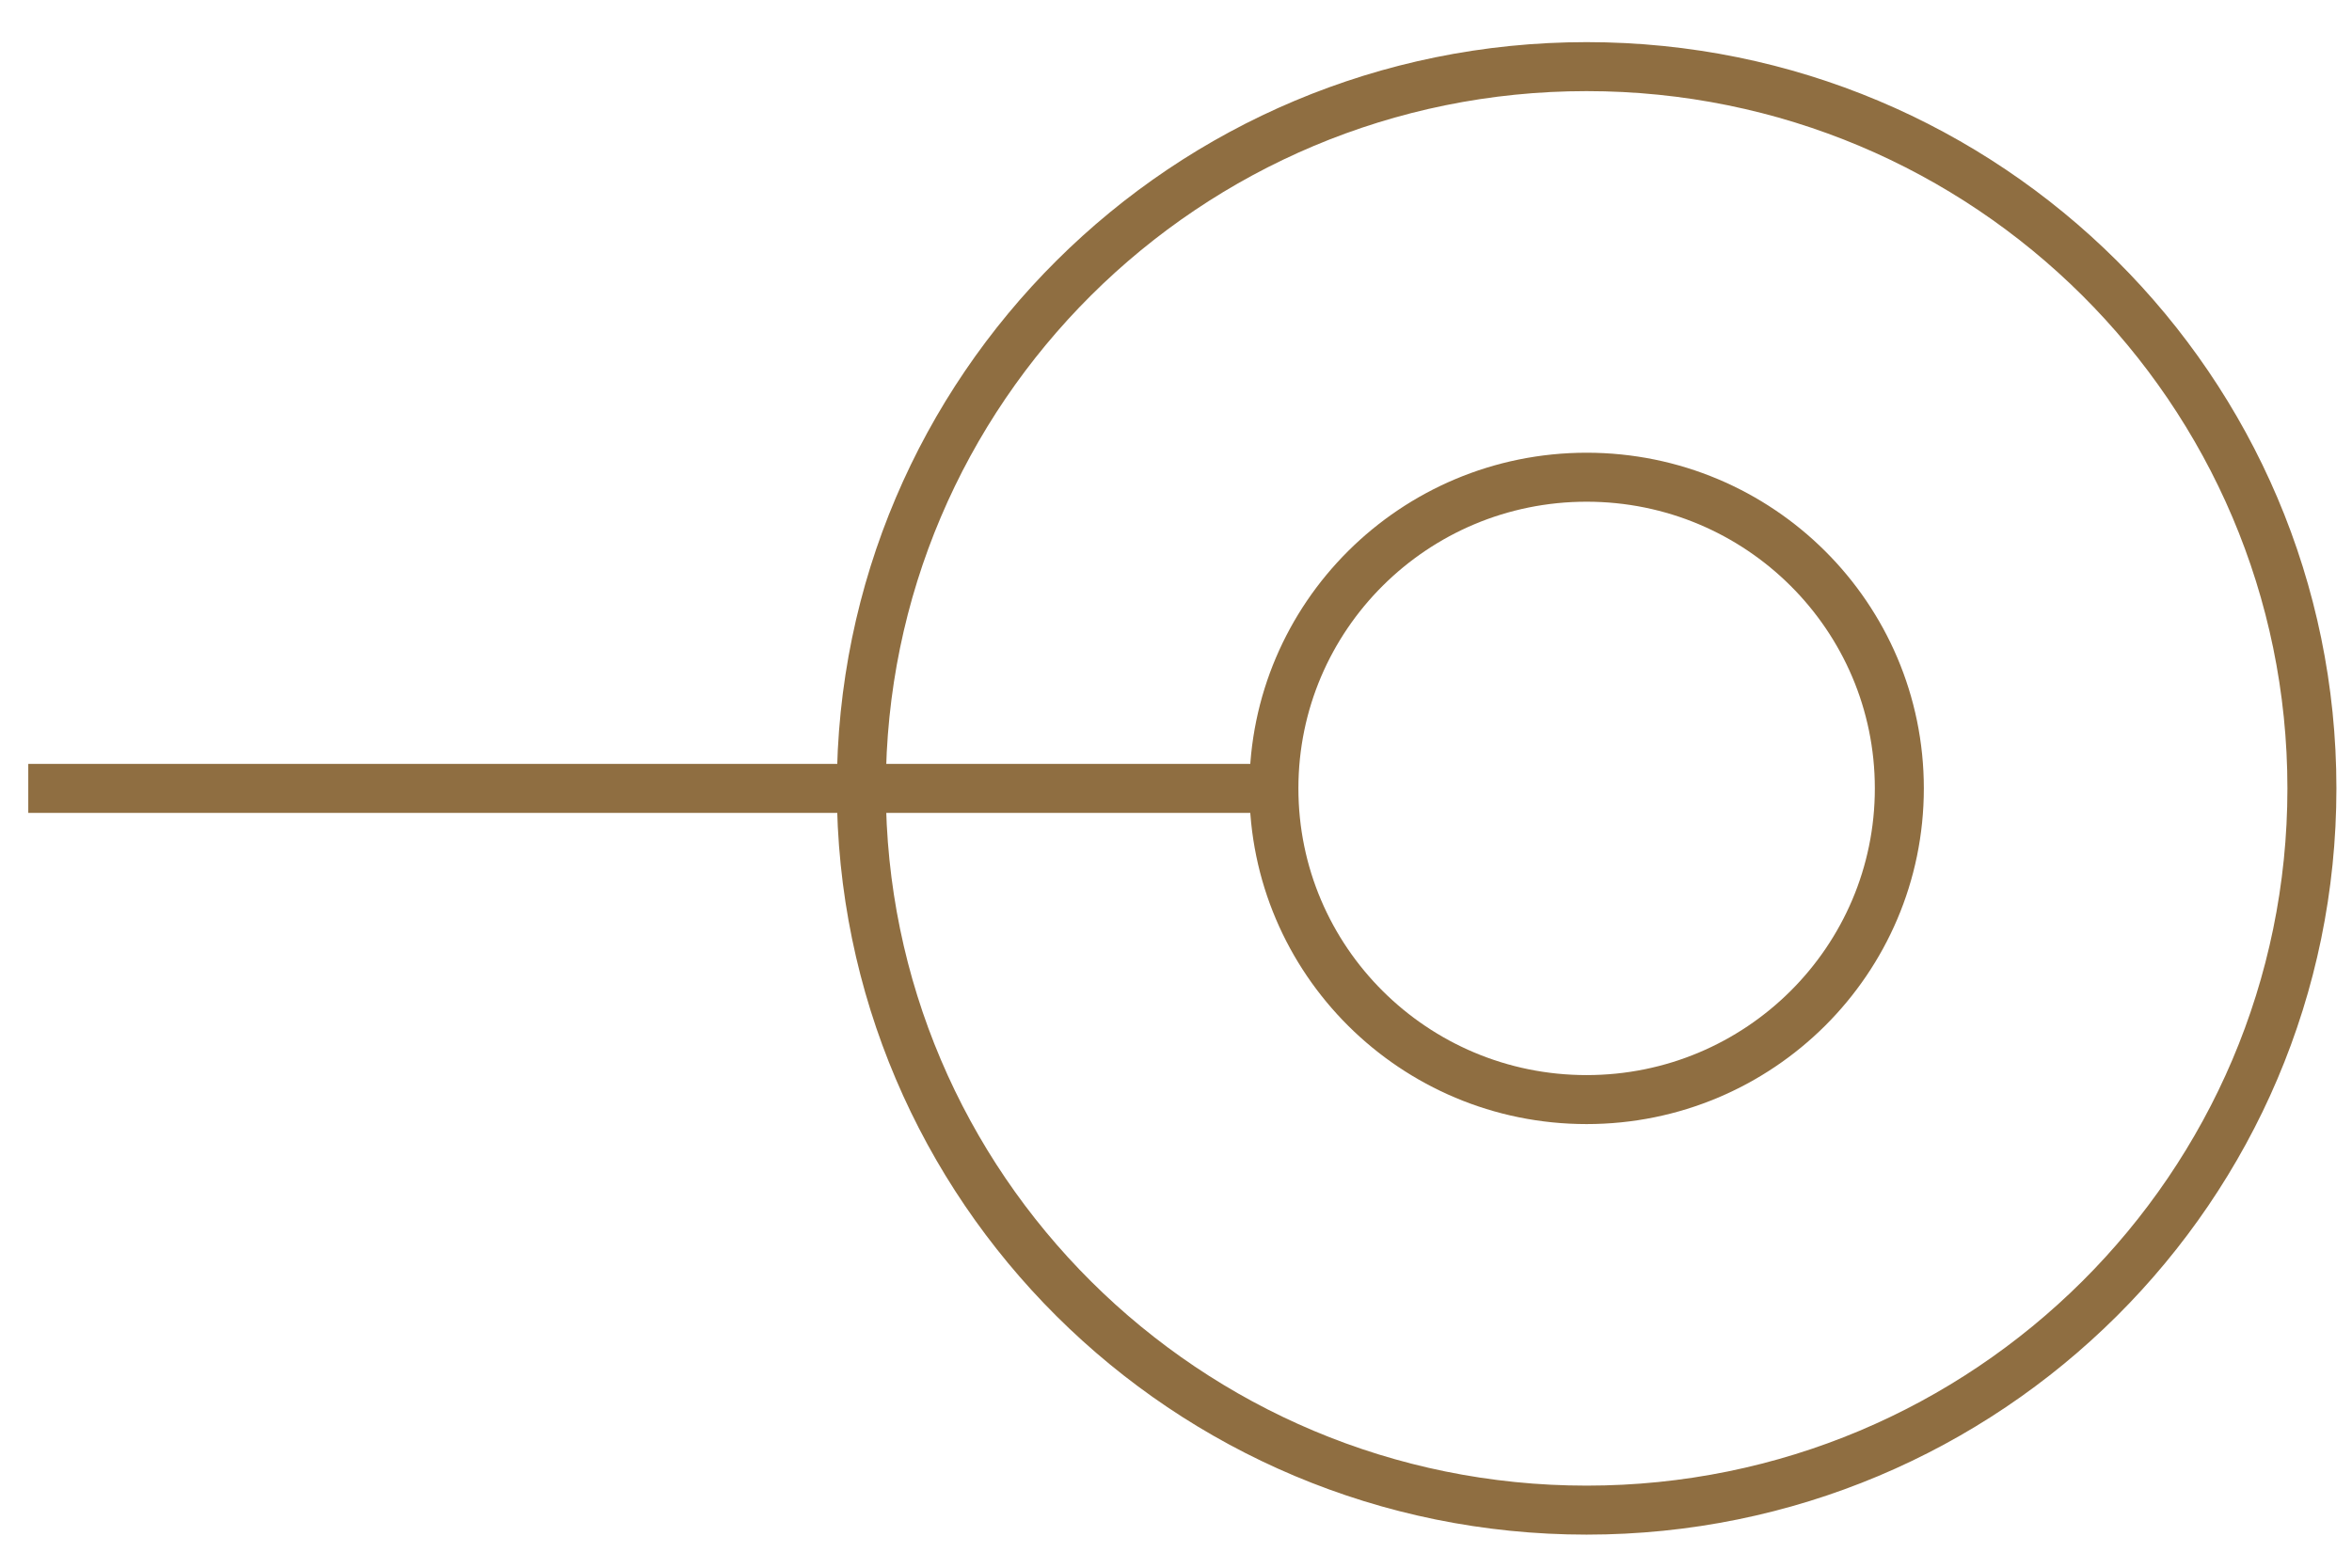
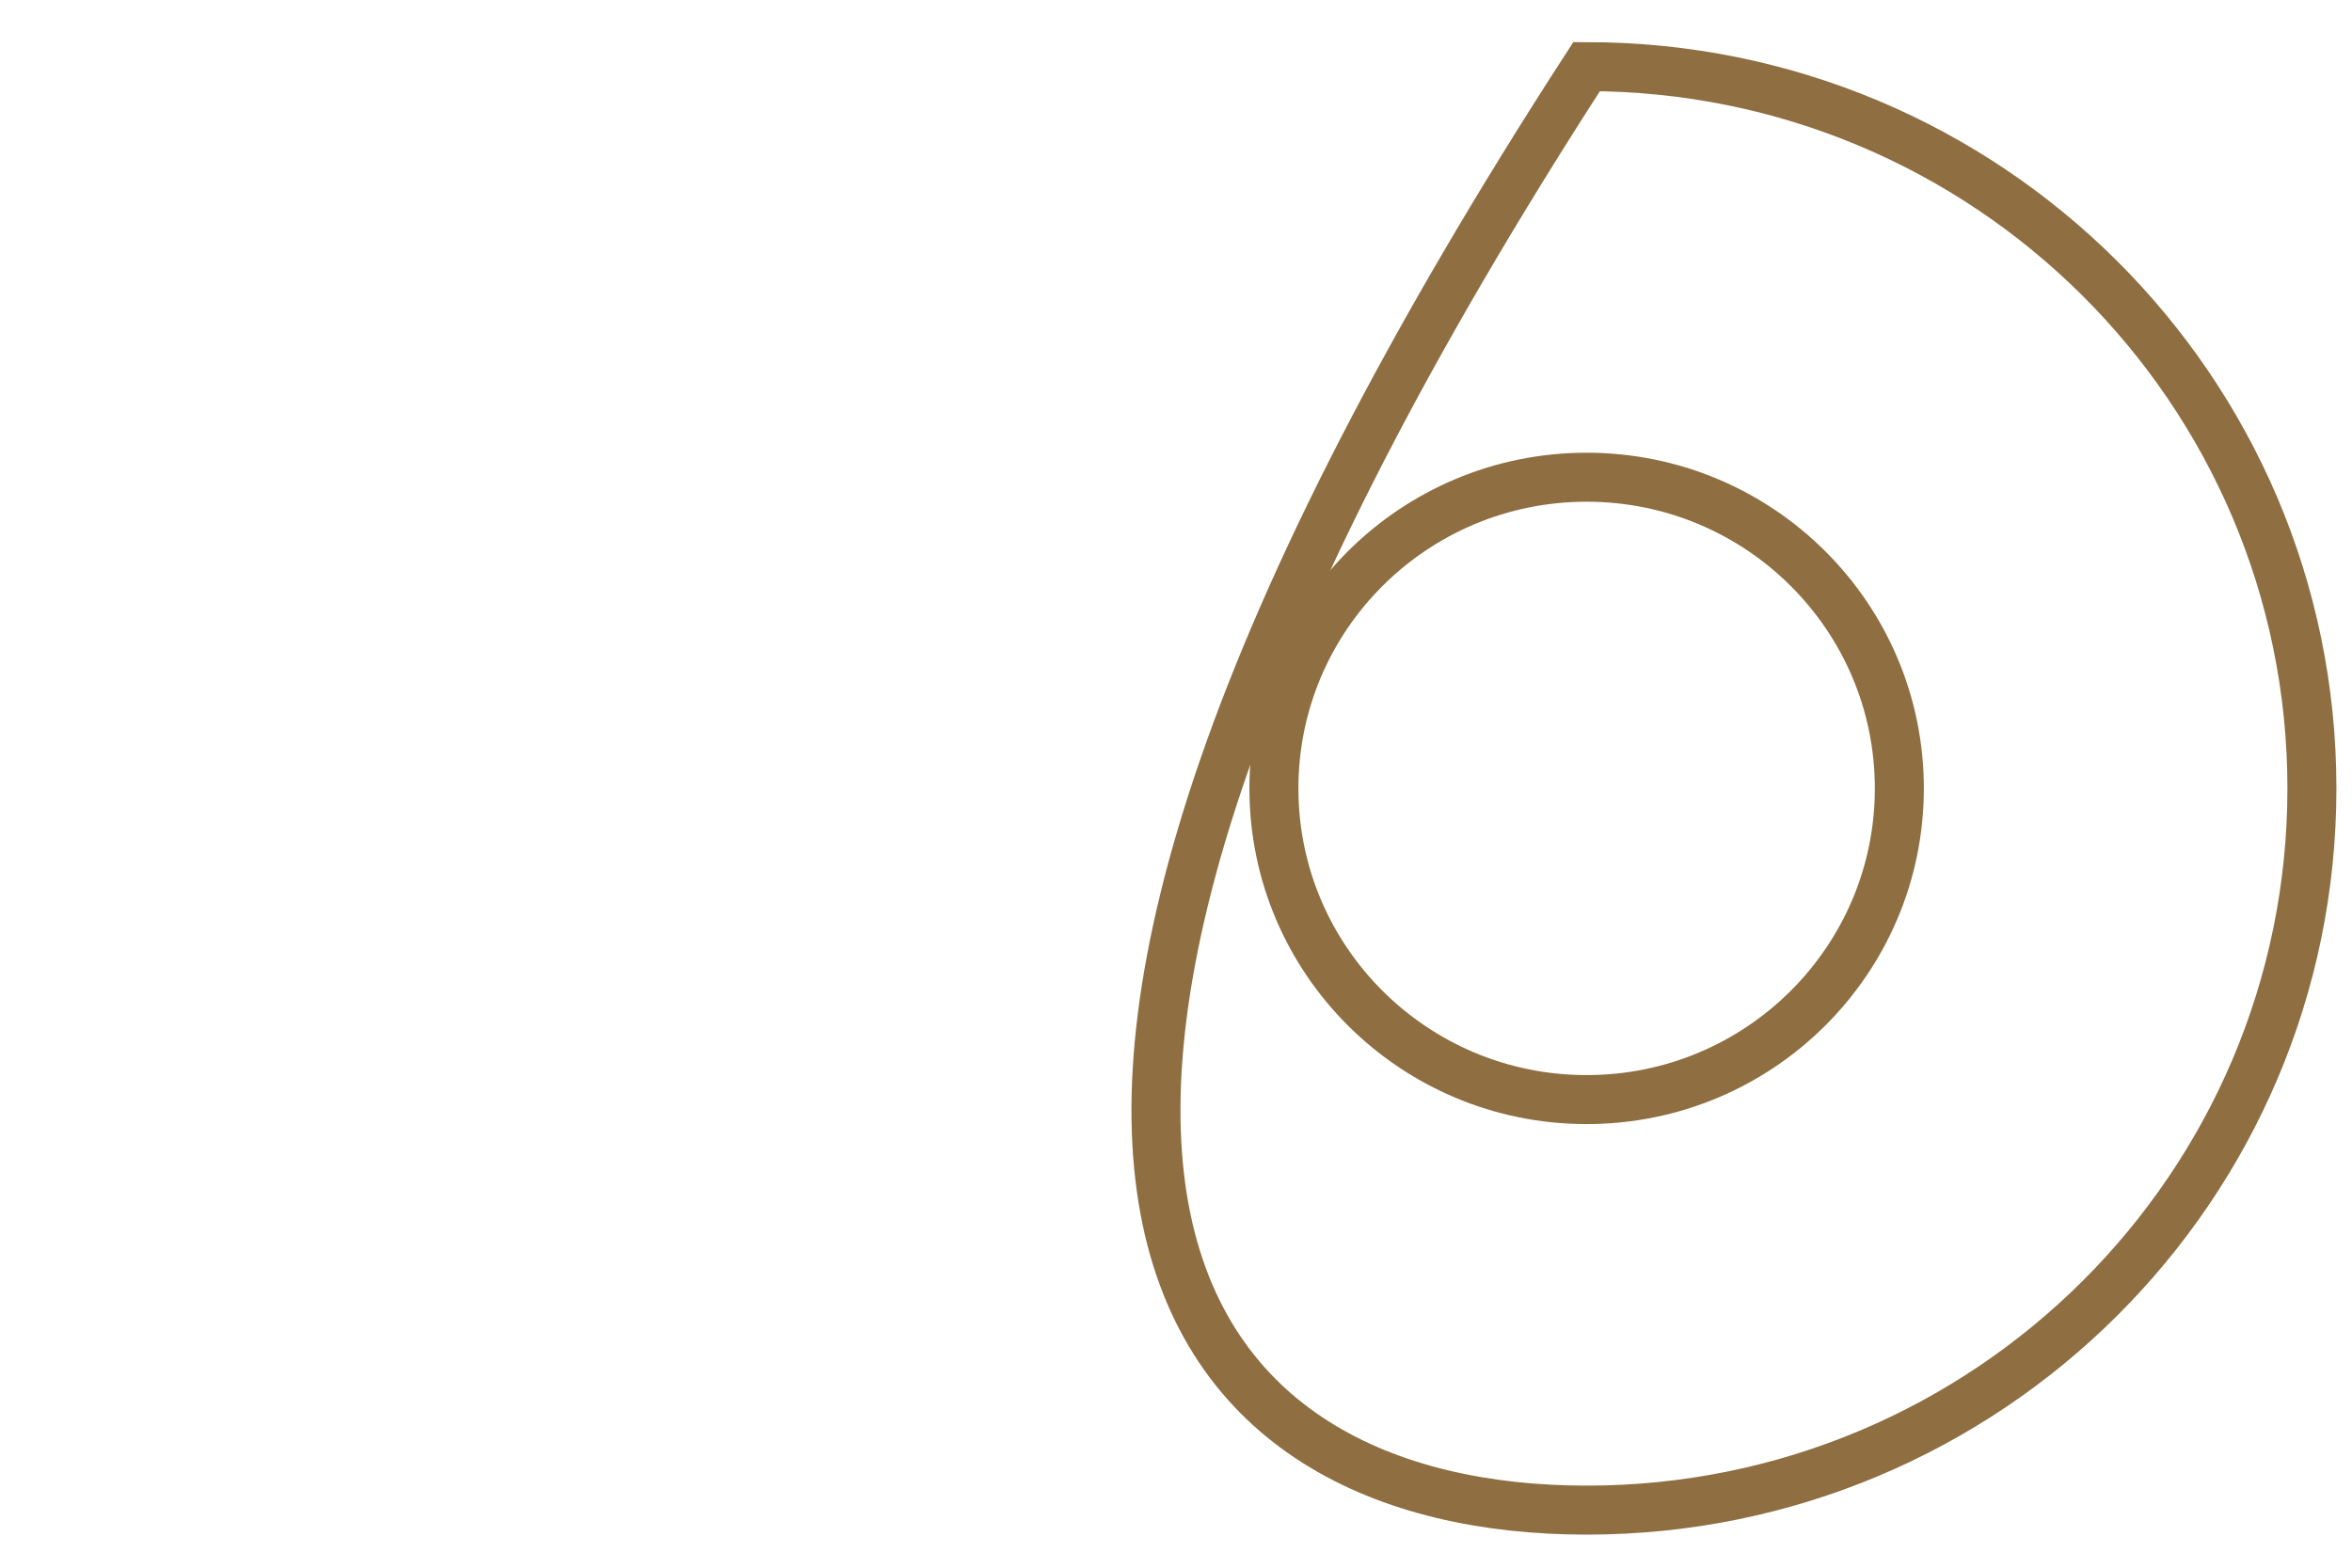
<svg xmlns="http://www.w3.org/2000/svg" width="48" height="32" viewBox="0 0 48 32" fill="none">
-   <path d="M32.38 30.825C40.555 30.825 47.182 24.229 47.182 16.093C47.182 7.956 40.555 1.36 32.38 1.36C24.205 1.36 17.578 7.956 17.578 16.093C17.578 24.229 24.205 30.825 32.38 30.825Z" stroke="#8F6E41" stroke-miterlimit="10" />
+   <path d="M32.38 30.825C40.555 30.825 47.182 24.229 47.182 16.093C47.182 7.956 40.555 1.36 32.38 1.36C17.578 24.229 24.205 30.825 32.38 30.825Z" stroke="#8F6E41" stroke-miterlimit="10" />
  <path d="M32.38 22.445C35.905 22.445 38.762 19.601 38.762 16.093C38.762 12.585 35.905 9.741 32.38 9.741C28.855 9.741 25.998 12.585 25.998 16.093C25.998 19.601 28.855 22.445 32.38 22.445Z" stroke="#8F6E41" stroke-miterlimit="10" />
-   <path d="M0.577 16.093H25.998" stroke="#8F6E41" stroke-miterlimit="10" />
</svg>